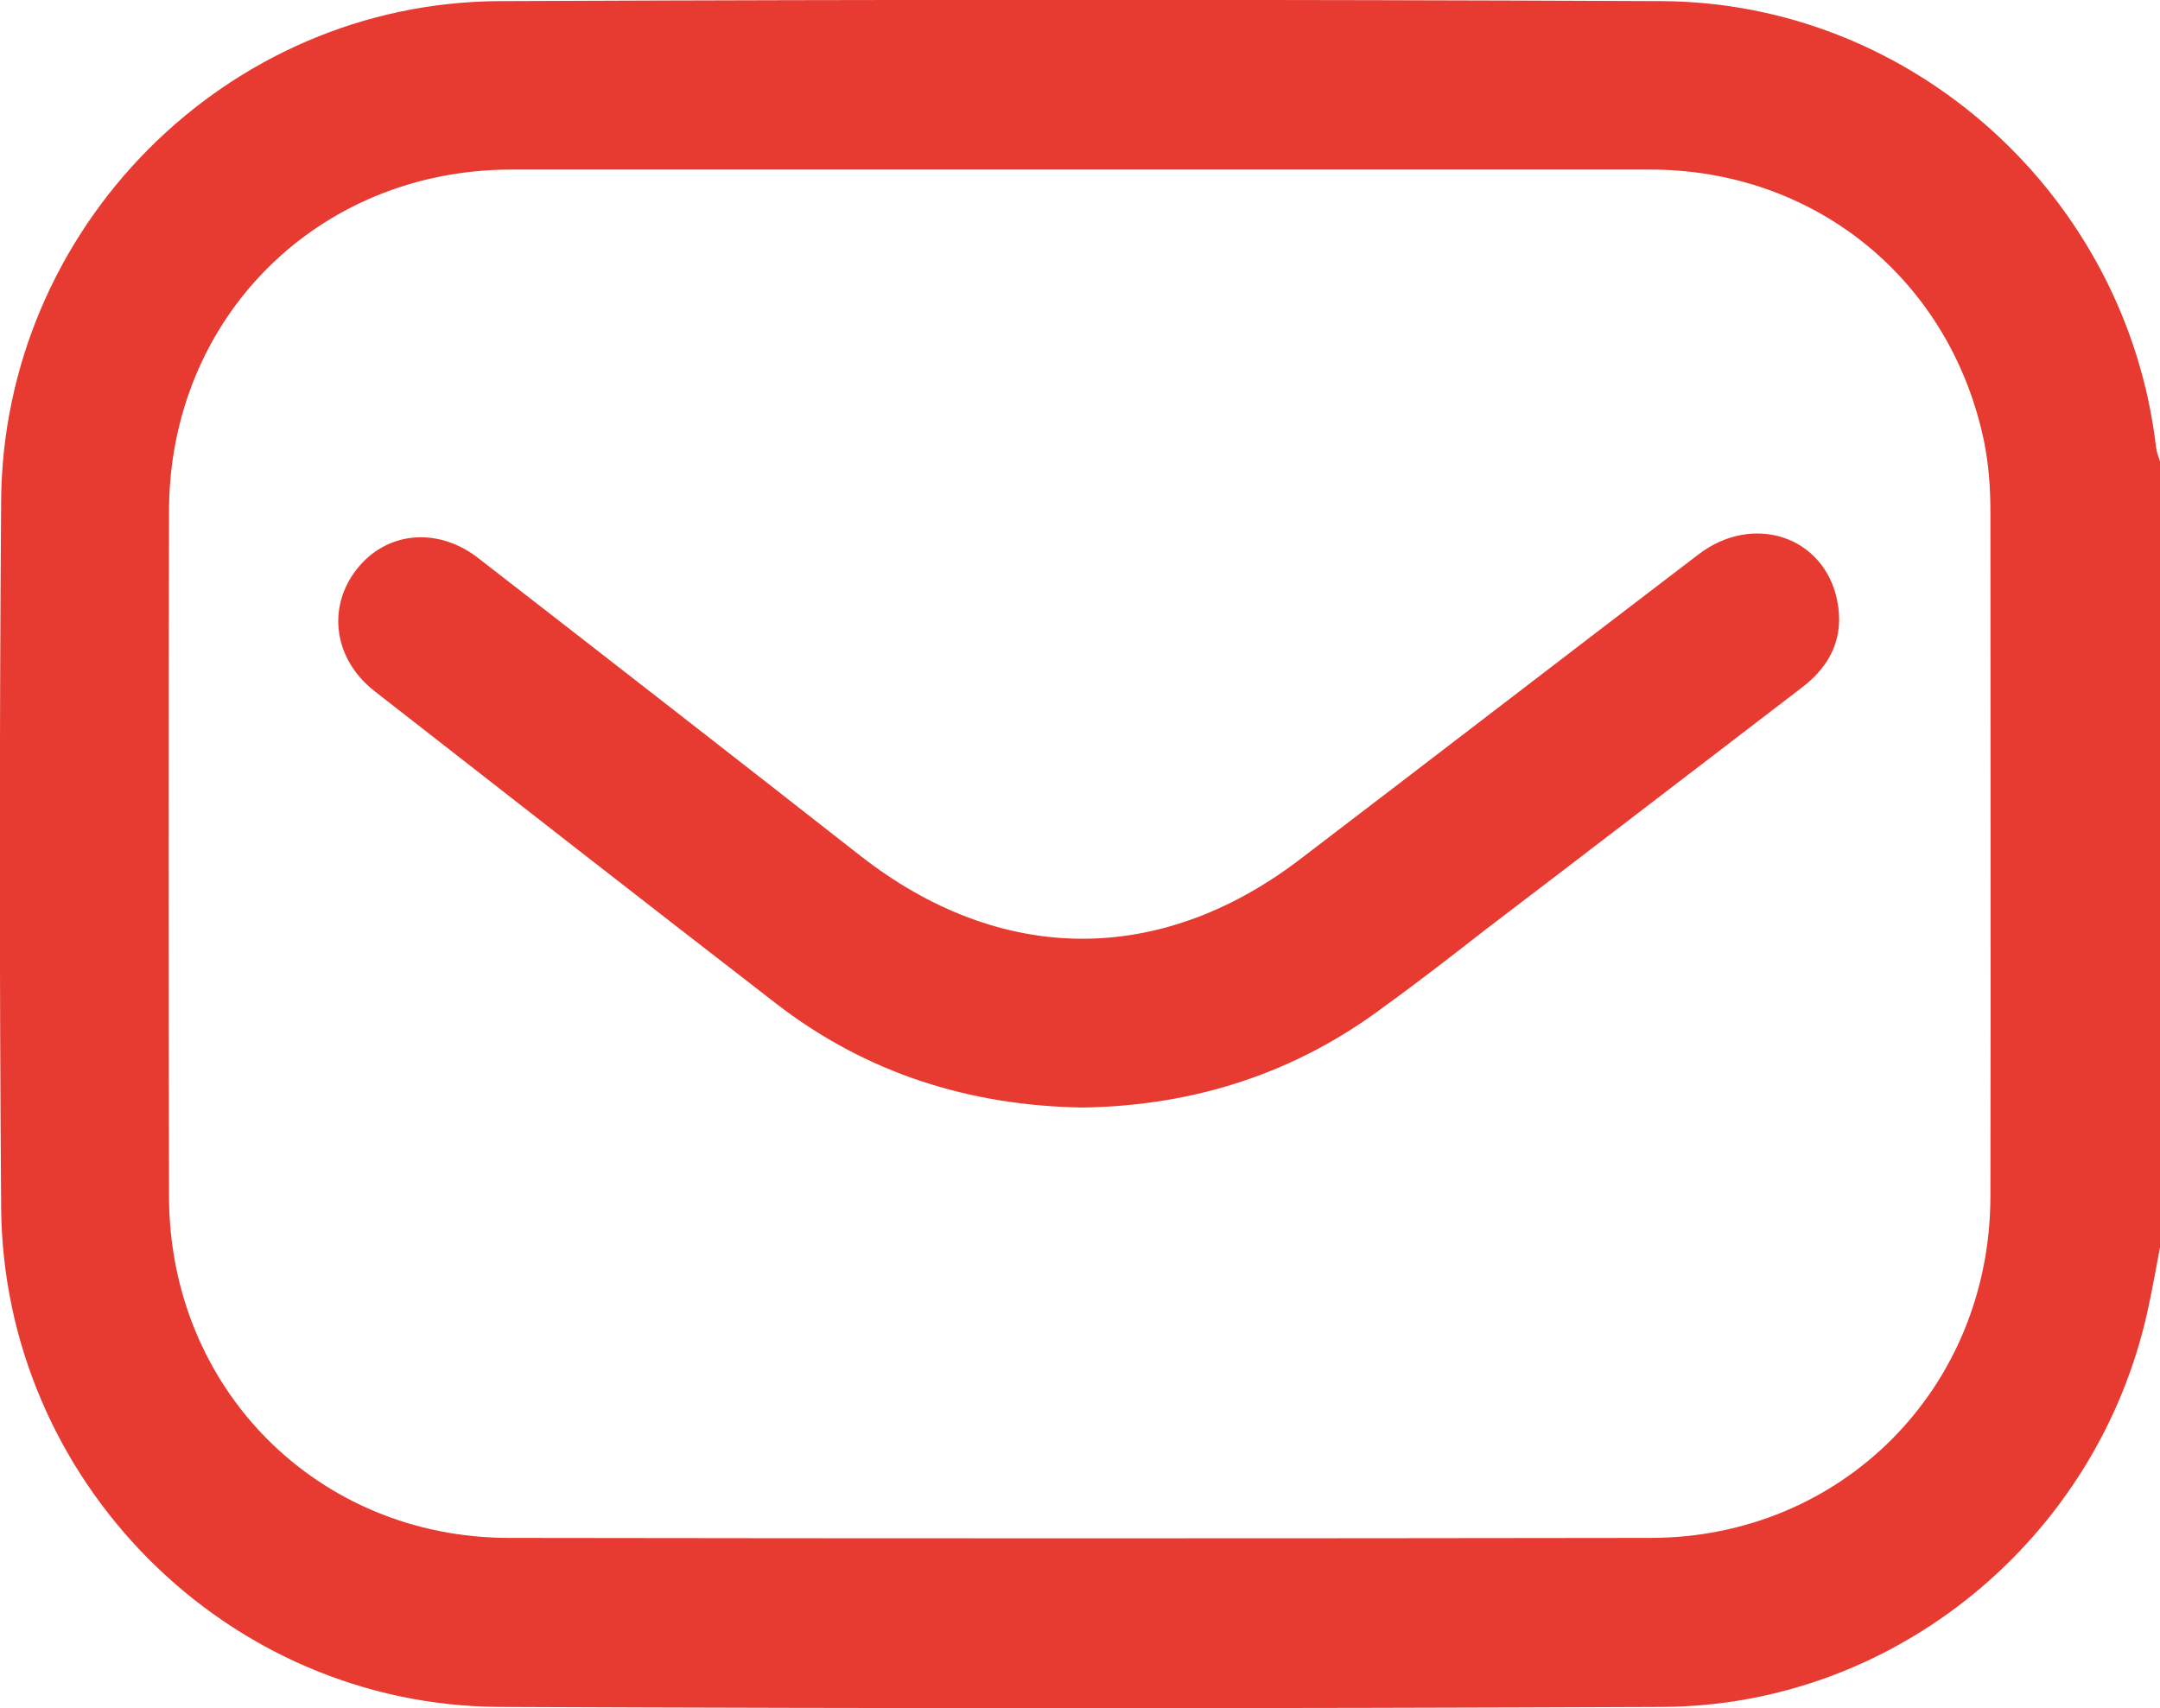
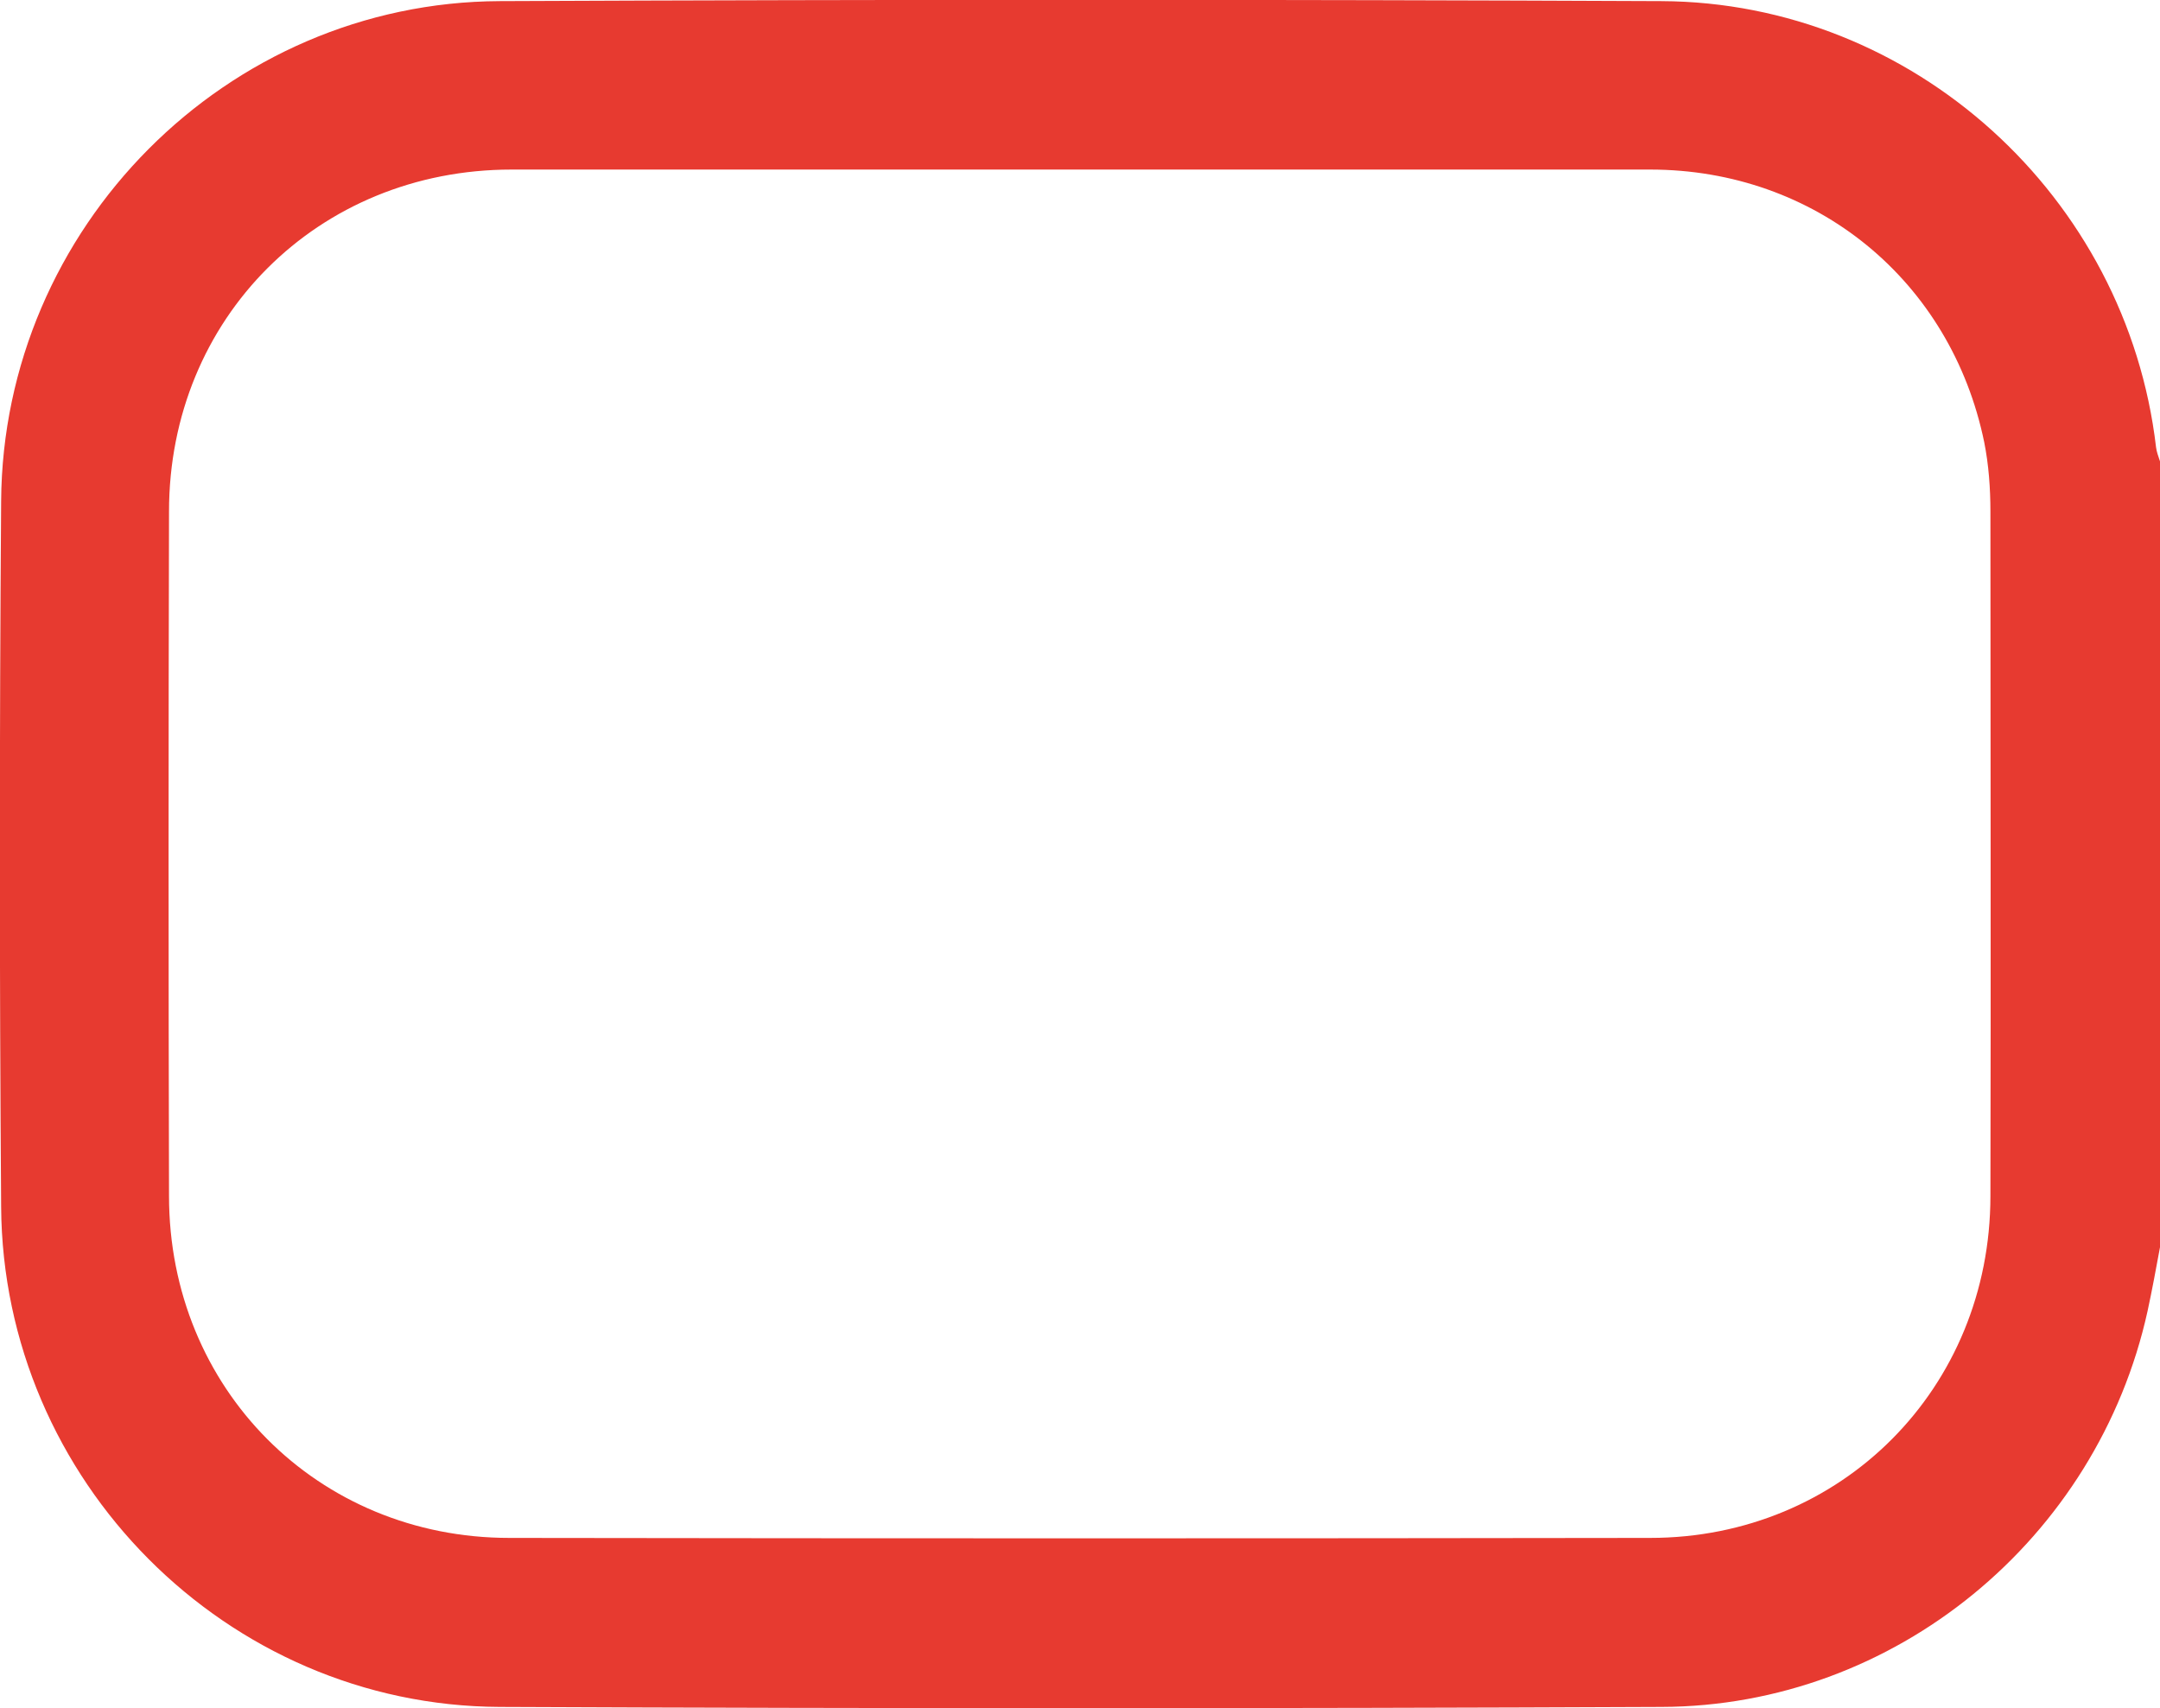
<svg xmlns="http://www.w3.org/2000/svg" version="1.1" id="Vrstva_1" x="0px" y="0px" viewBox="0 0 383.4 303.2" style="enable-background:new 0 0 383.4 303.2;" xml:space="preserve">
  <style type="text/css">
	.st0{fill:#E73A30;}
</style>
  <g>
    <path class="st0" d="M383.4,221.4c-0.7,3.8-1.4,7.6-2.2,11.3c-8.9,40.5-44.9,70.2-86.3,70.3c-68.7,0.3-137.5,0.3-206.2,0   c-48.5-0.2-88.2-40.2-88.5-88.8c-0.3-41.7-0.3-83.5,0-125.2c0.3-48.6,40-88.6,88.5-88.8c68.7-0.3,137.5-0.3,206.2,0   c44.7,0.2,82.6,34.7,87.8,79.2c0.1,0.8,0.4,1.6,0.7,2.5C383.4,128.4,383.4,174.9,383.4,221.4z M191.9,30.1c-33.7,0-67.4,0-101.1,0   c-34.4,0-60.8,26.4-60.8,60.7c-0.1,40.5-0.1,81,0,121.5c0,34.2,26.4,60.7,60.4,60.7c67.5,0.1,135,0.1,202.5,0   c34,0,60.4-26.6,60.4-60.7c0.1-40.5,0-81,0-121.5c0-4.1-0.3-8.3-1.1-12.3c-5.9-28.7-29.9-48.4-59.3-48.4   C259.3,30.1,225.6,30.1,191.9,30.1z" />
-     <path class="st0" d="M192.2,196.6c-20.1-0.3-38.5-6.1-54.5-18.5c-23.8-18.4-47.5-36.9-71.2-55.4c-7.2-5.6-8.5-14.7-3.3-21.5   c5.2-6.8,14.3-7.8,21.6-2.2c22.7,17.6,45.3,35.2,67.9,52.9c24.8,19.4,53.1,19.7,78.1,0.6c23.6-18,47.1-36.1,70.7-54.1   c9.7-7.4,22.3-3.2,24.6,8.2c1.3,6.4-1.1,11.5-6.2,15.4c-18.7,14.3-37.4,28.7-56.2,43c-5.9,4.6-11.8,9.2-17.9,13.6   C230,190.5,212,196.3,192.2,196.6z" />
  </g>
</svg>